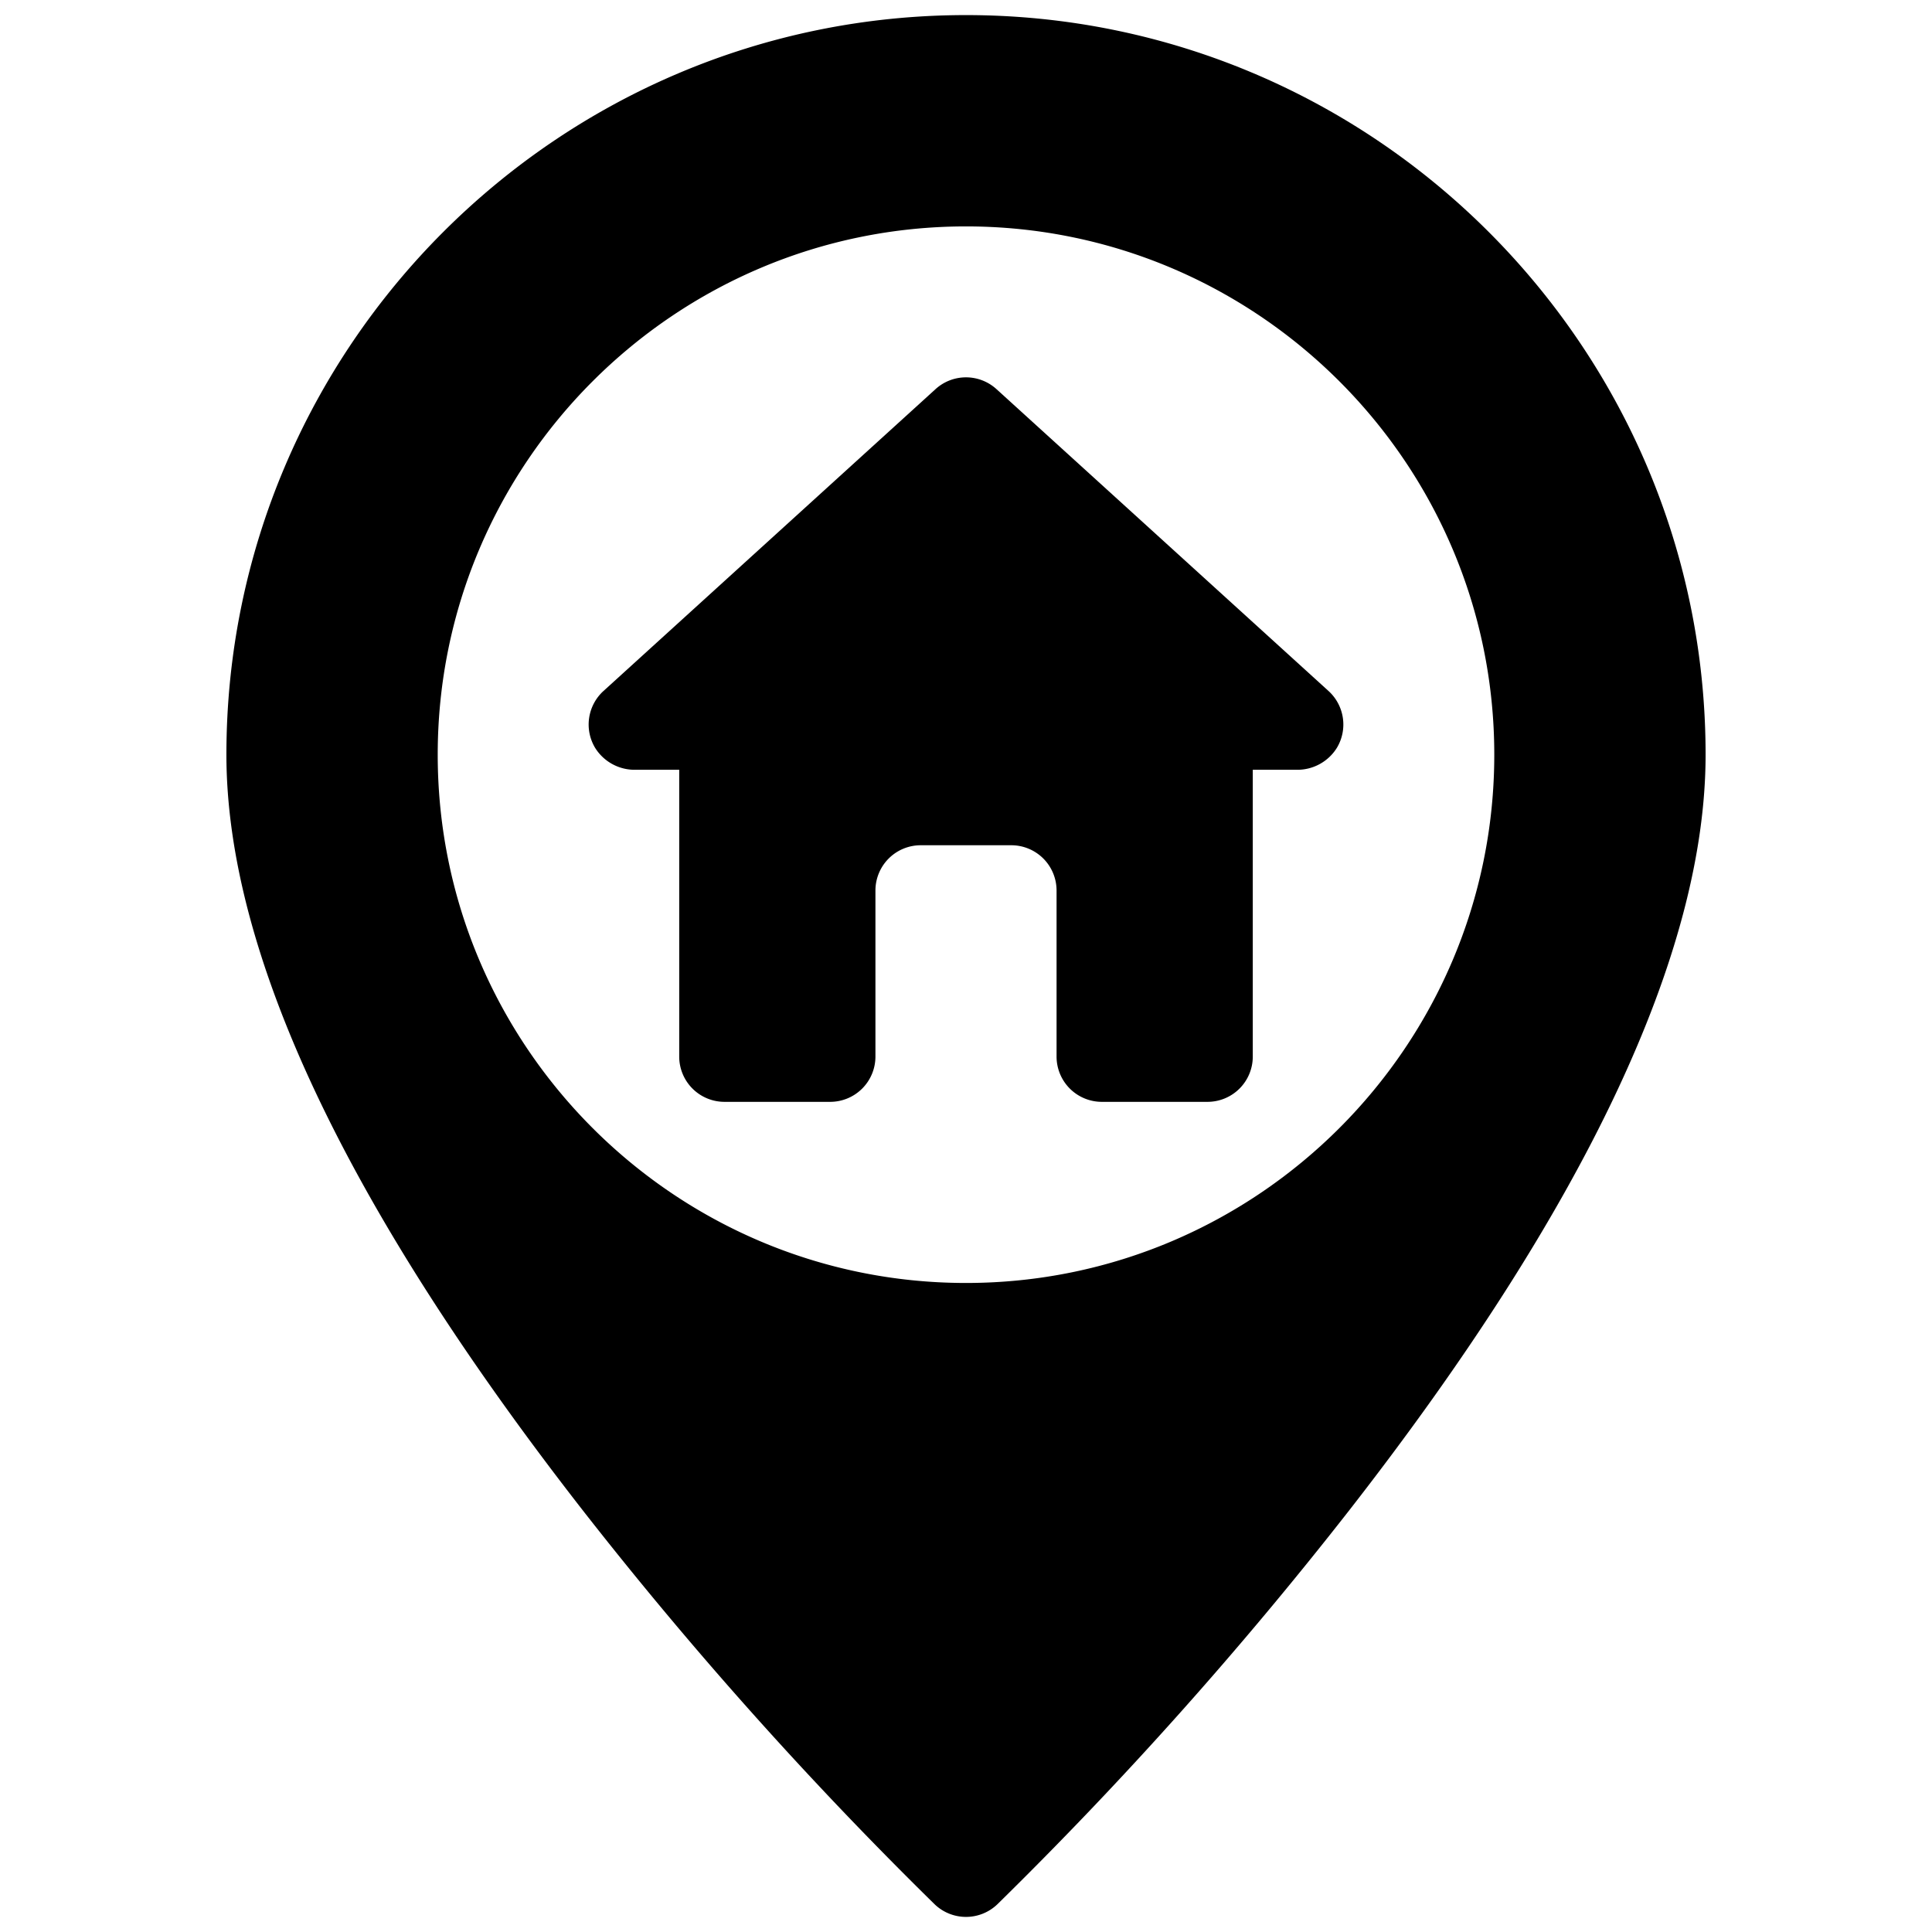
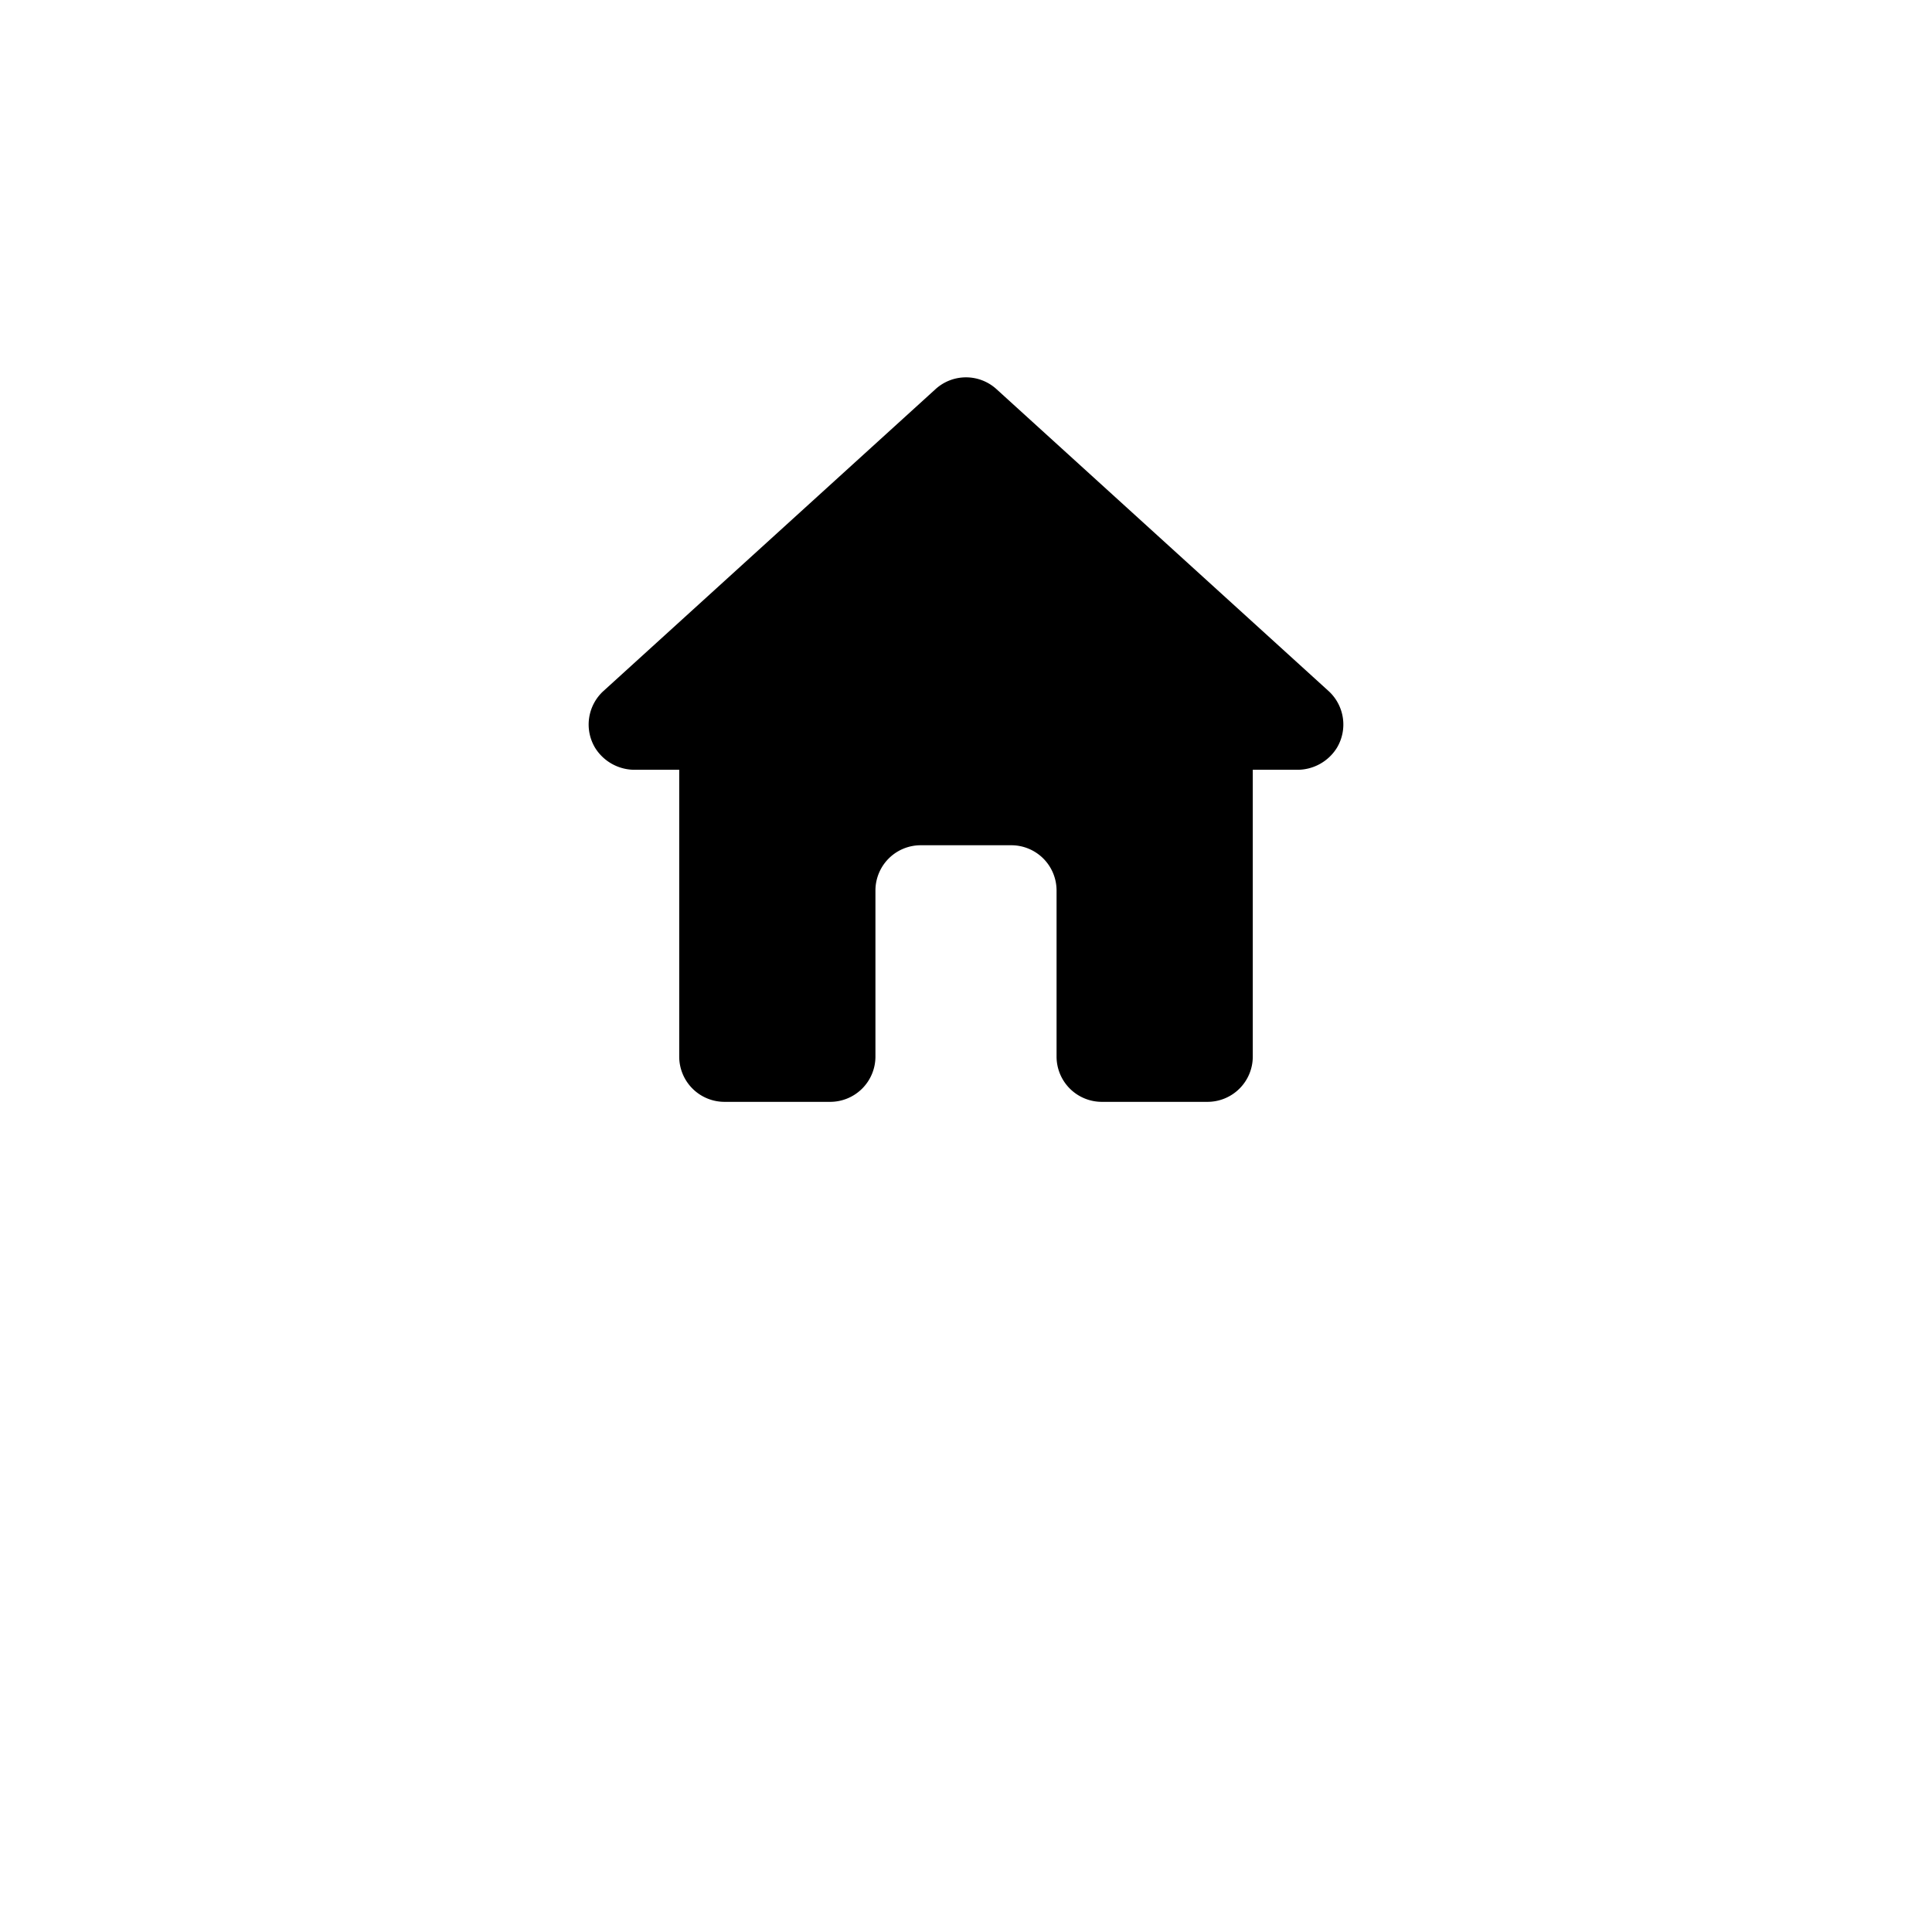
<svg xmlns="http://www.w3.org/2000/svg" version="1.1" width="512" height="512" x="0" y="0" viewBox="0 0 512 512" style="enable-background:new 0 0 512 512" xml:space="preserve" class="">
  <g>
    <g data-name="01-home">
-       <path d="M256 4C147.925 4 60 91.925 60 200c0 52.5 31.807 119.92 94.537 200.378a1065.816 1065.816 0 0 0 93.169 104.294 12 12 0 0 0 16.588 0 1065.816 1065.816 0 0 0 93.169-104.294C420.193 319.92 452 252.5 452 200 452 91.925 364.075 4 256 4zm0 336c-77.2 0-140-62.8-140-140S178.8 60 256 60s140 62.8 140 140-62.8 140-140 140z" fill="#000000" opacity="1" data-original="#000000" />
      <path d="m352.072 183.121-88-80a12 12 0 0 0-16.144 0l-88 80a12.006 12.006 0 0 0-2.23 15.039 12.331 12.331 0 0 0 10.66 5.84H180v76a12 12 0 0 0 12 12h28a12 12 0 0 0 12-12v-44a12 12 0 0 1 12-12h24a12 12 0 0 1 12 12v44a12 12 0 0 0 12 12h28a12 12 0 0 0 12-12v-76h11.642a12.331 12.331 0 0 0 10.66-5.84 12.006 12.006 0 0 0-2.23-15.039z" fill="#000000" opacity="1" data-original="#000000" />
    </g>
  </g>
</svg>